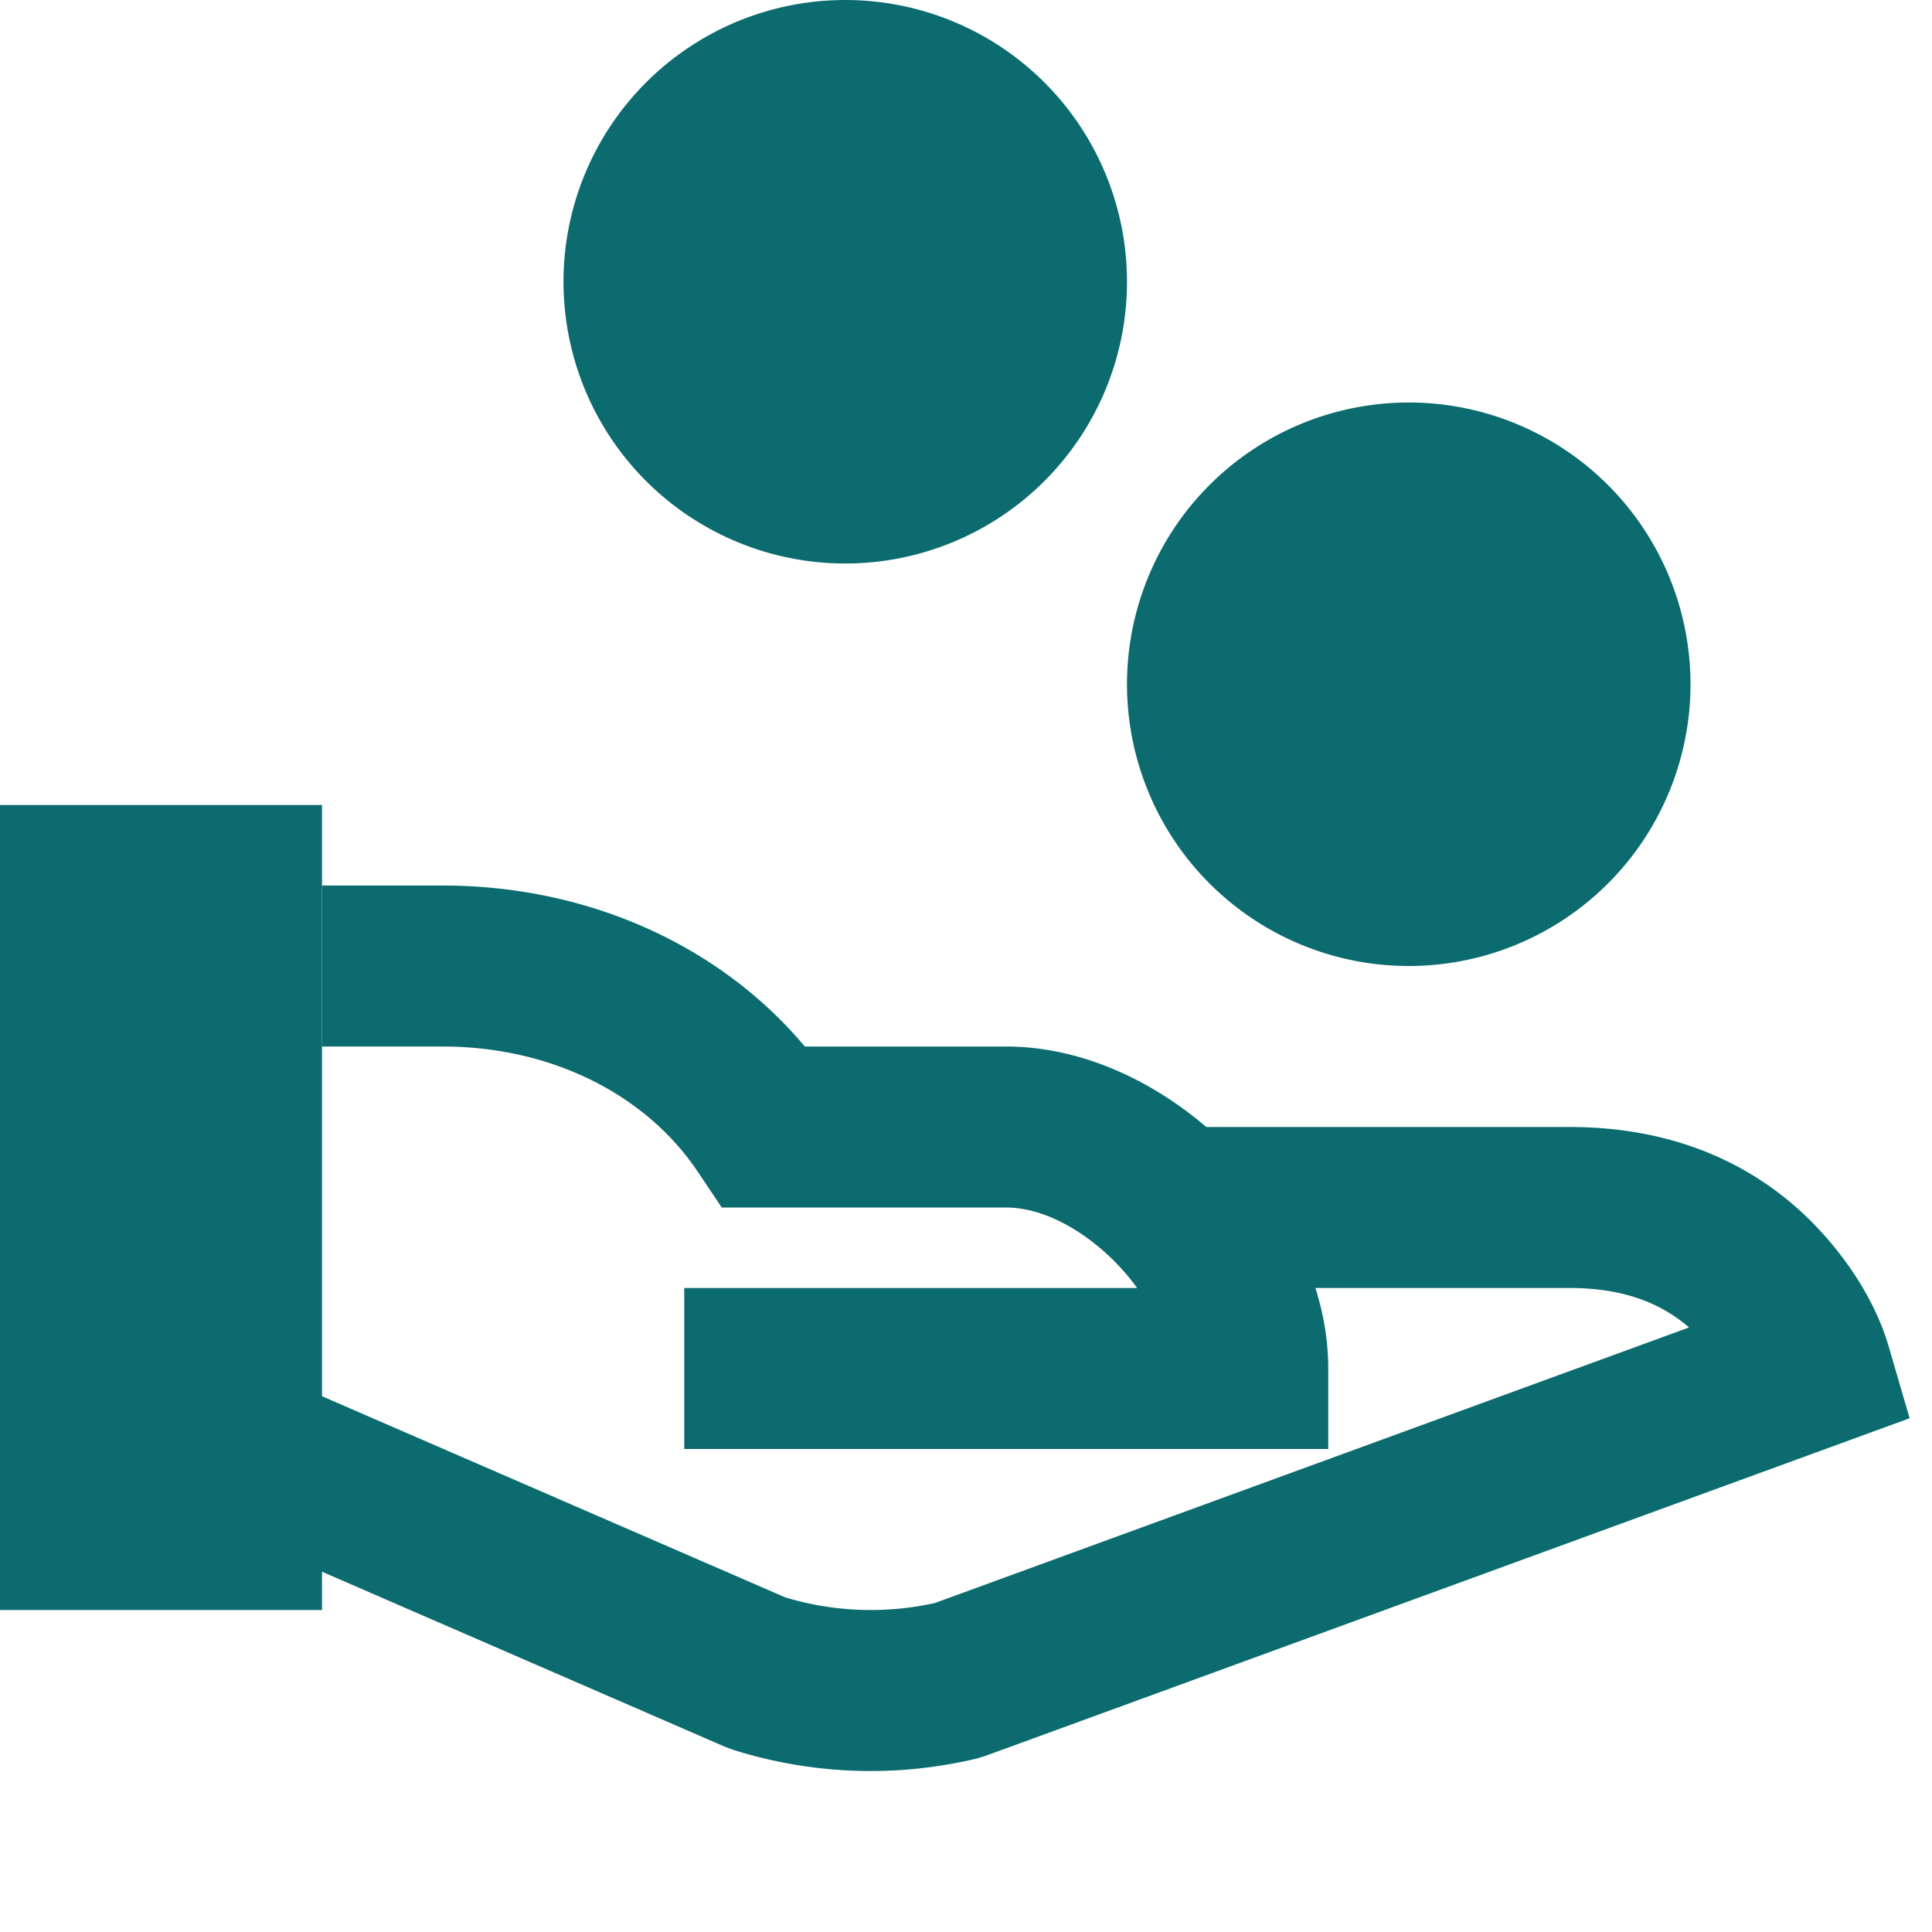
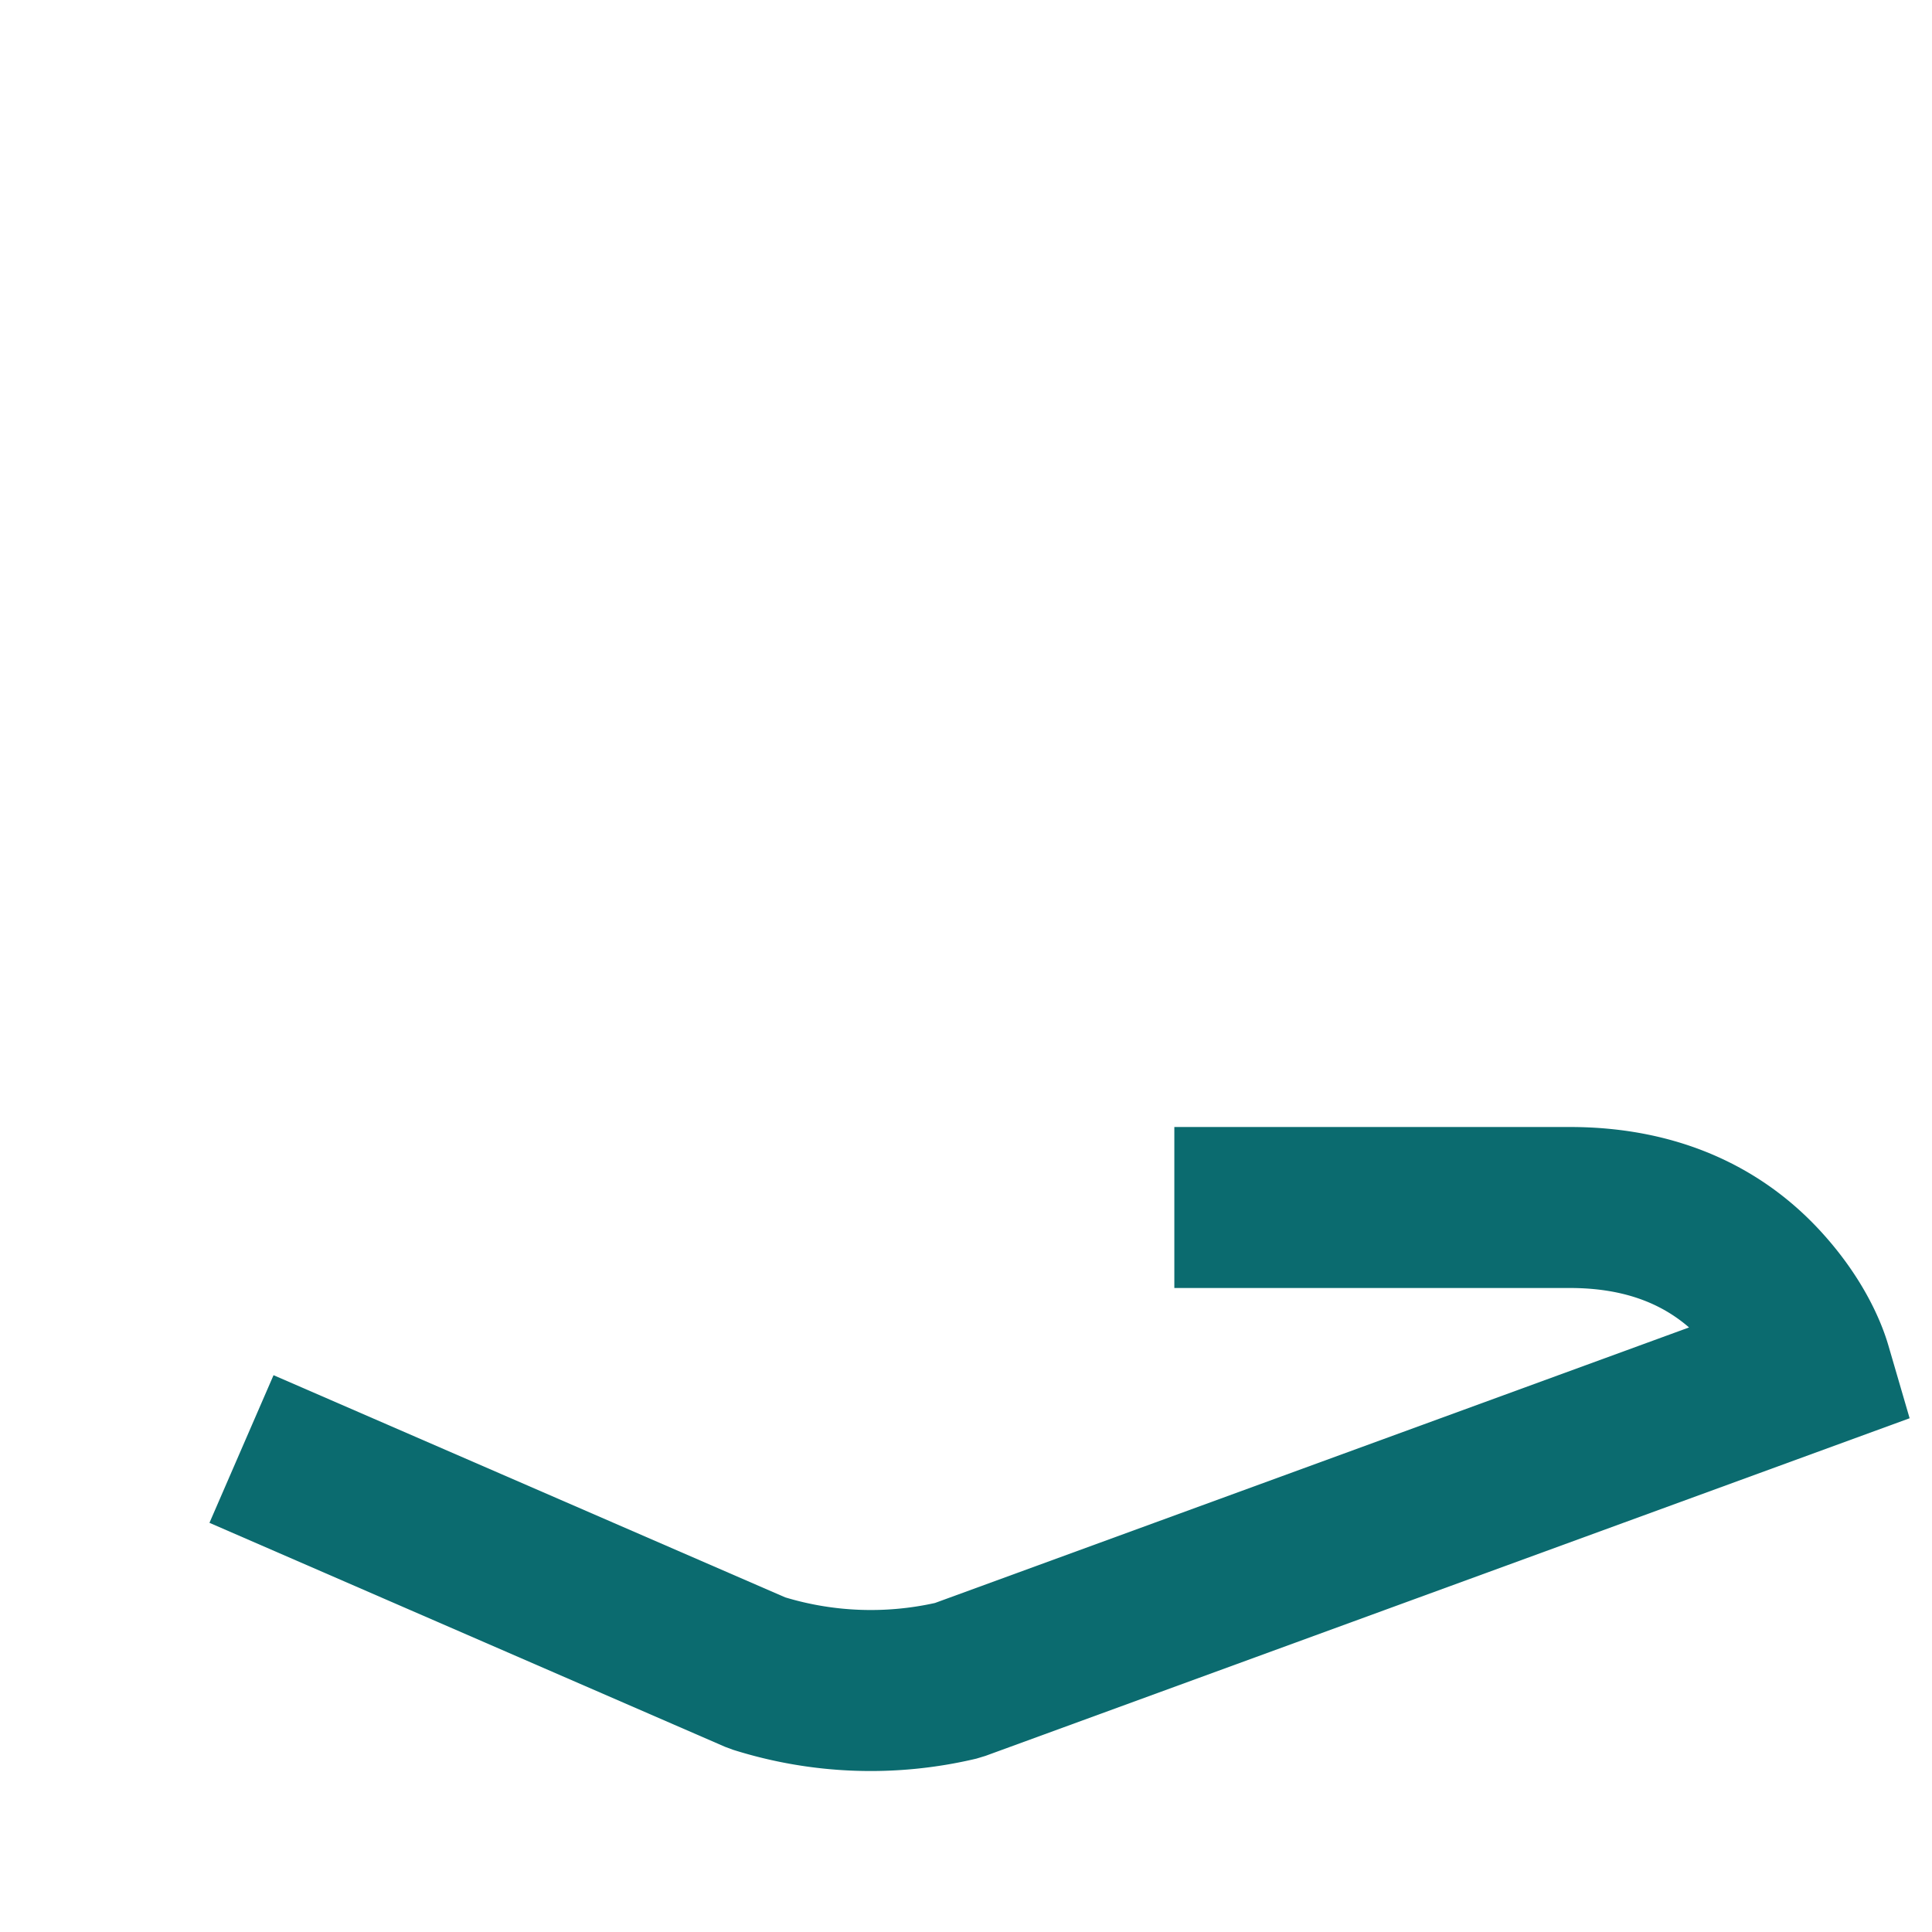
<svg xmlns="http://www.w3.org/2000/svg" width="24" height="24" viewBox="0 0 24 24">
  <g fill="#0B6B6F" fill-rule="evenodd">
-     <path fill-rule="nonzero" d="M12.5 15H8.966l-.297-.443C8.02 13.587 6.836 13 5.5 13H4v-2h1.5c1.784 0 3.432.729 4.498 2H12.5c2.006 0 4 1.994 4 4v1h-8v-2h5.626c-.4-.555-1.053-1-1.626-1z" />
    <path fill-rule="nonzero" d="M19.5 16h-4.912v-2H19.5c1.35 0 2.407.502 3.151 1.333.449.5.698 1.005.809 1.387l.262.898-11.48 4.194-.112.034c-1 .238-2.045.2-3.025-.11l-.097-.036-6.406-2.783.796-1.834 6.356 2.76a3.68 3.68 0 0 0 1.86.07l9.368-3.423c-.359-.311-.833-.49-1.482-.49z" />
-     <path d="M17.5 5a3.5 3.5 0 1 1 0 7 3.5 3.5 0 0 1 0-7zM10.5 0a3.5 3.5 0 1 1 0 7 3.5 3.5 0 0 1 0-7zM0 20h4V10H0z" />
  </g>
</svg>